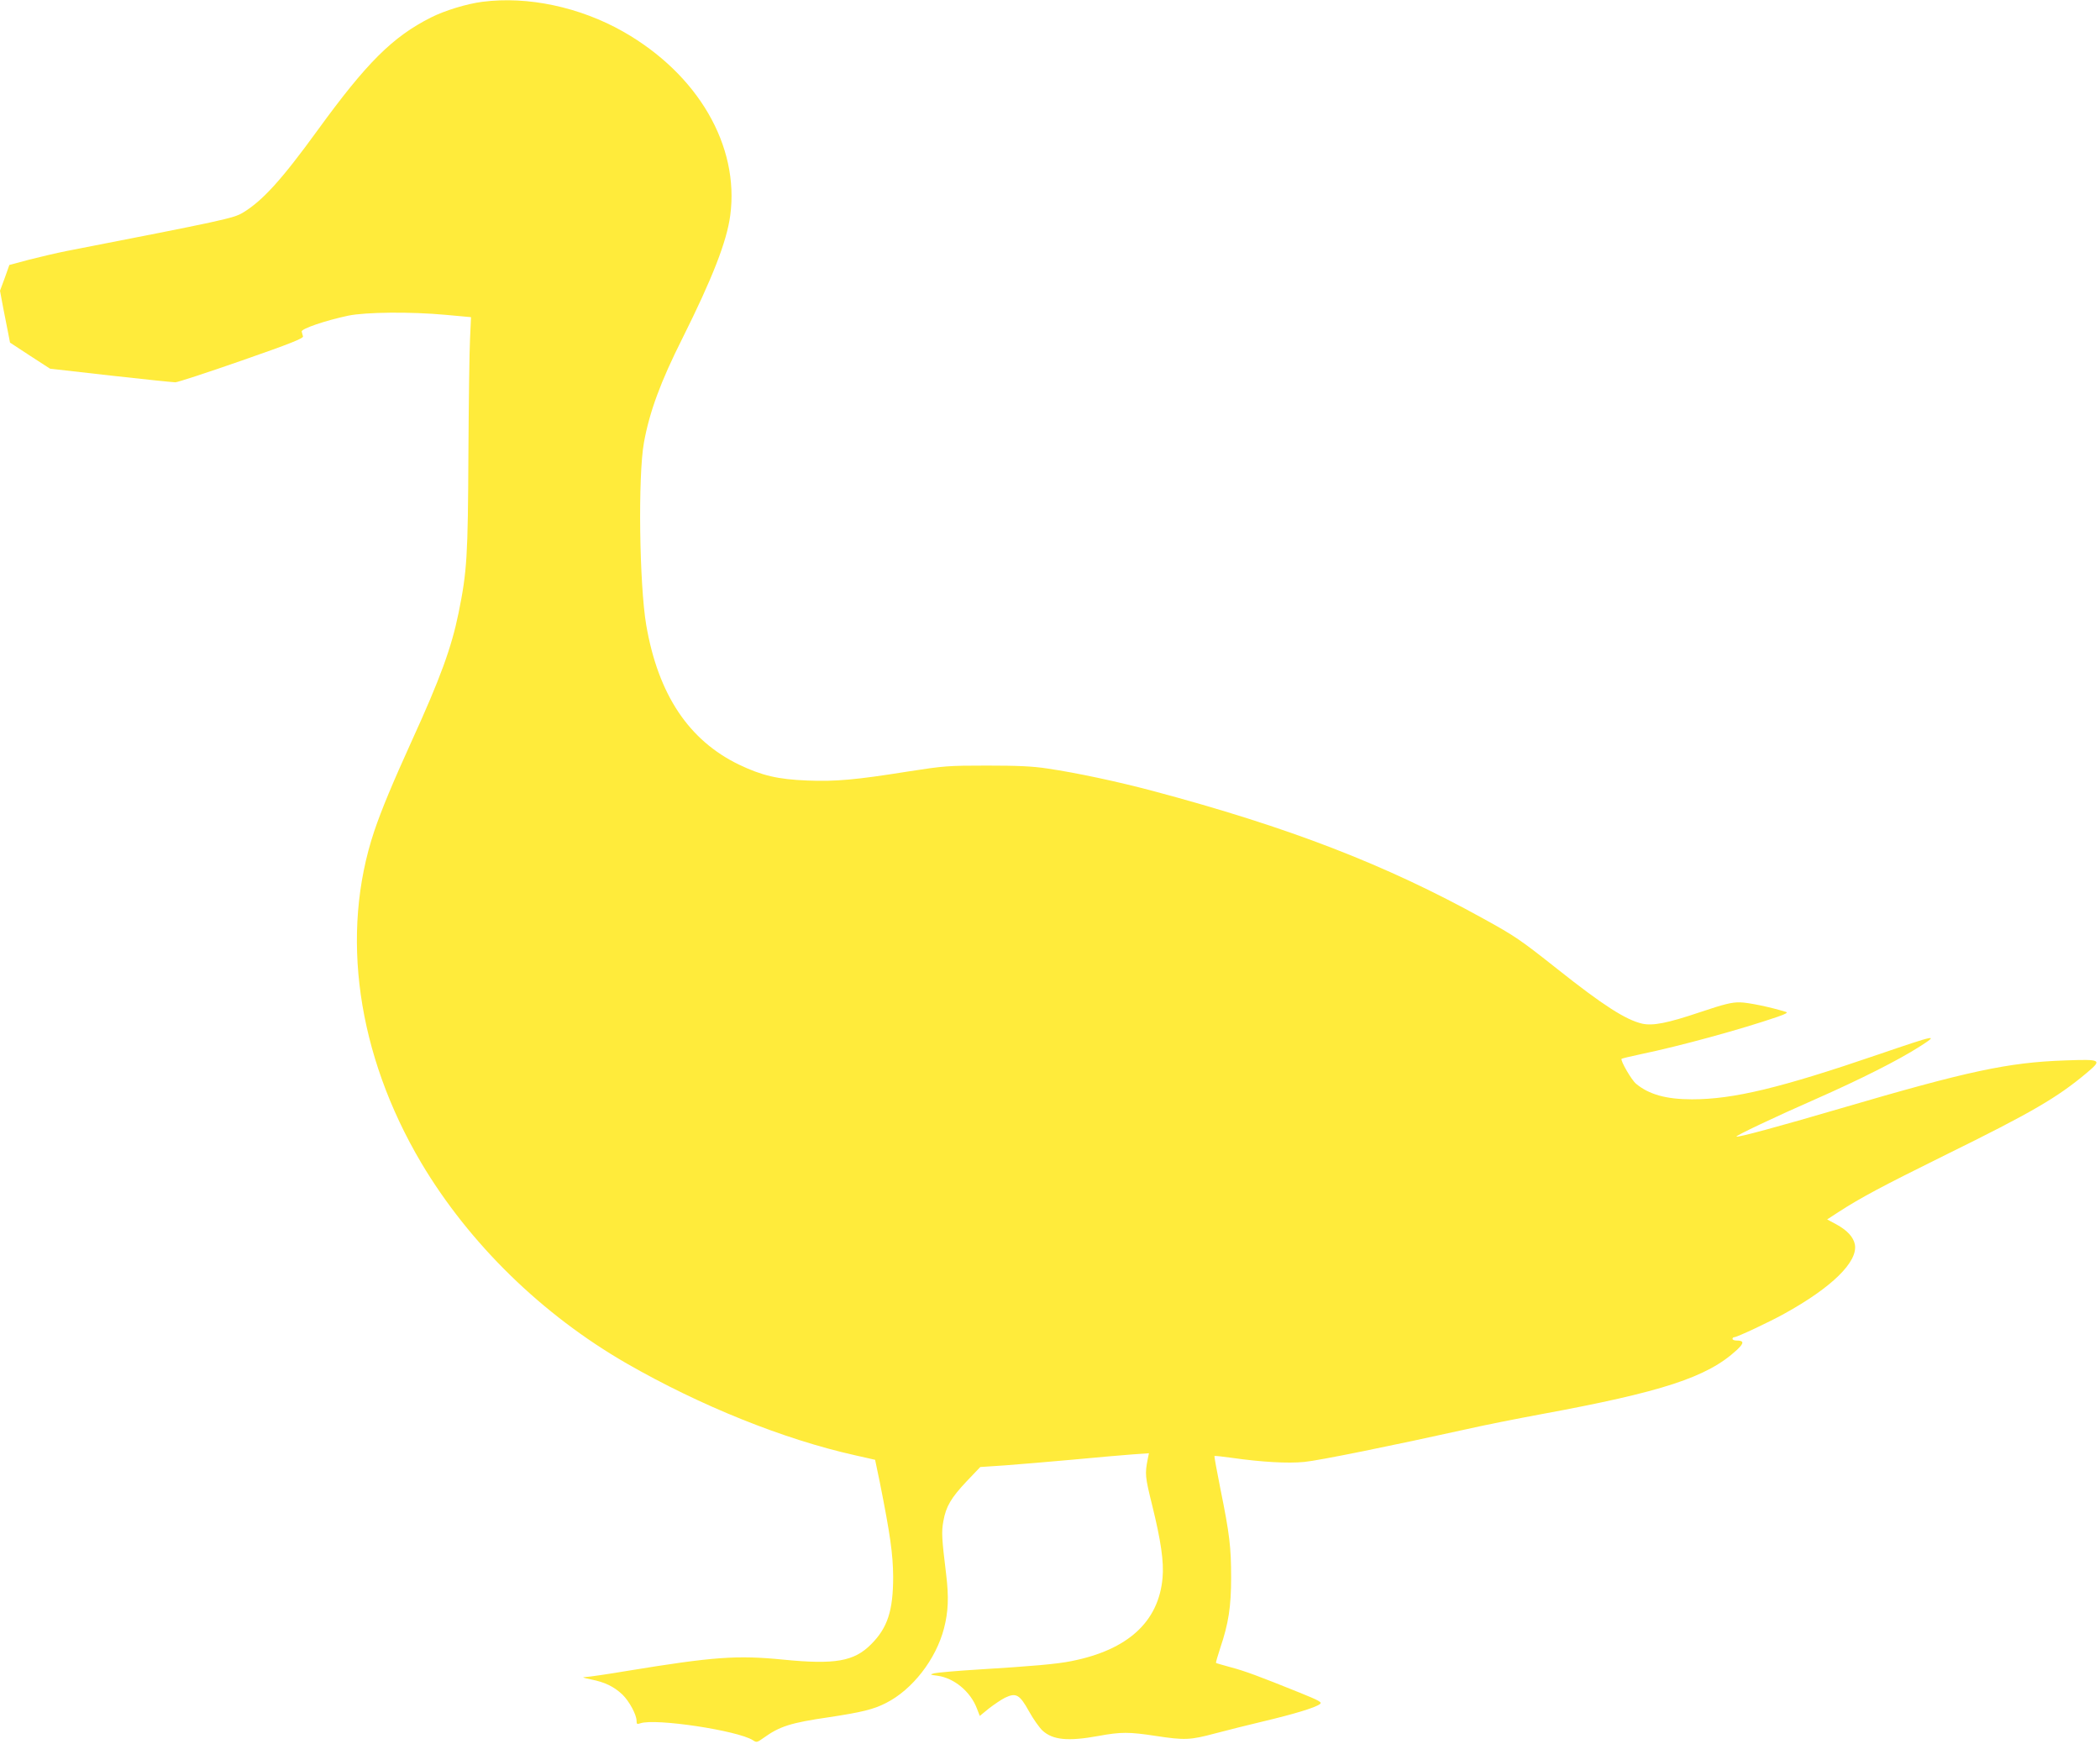
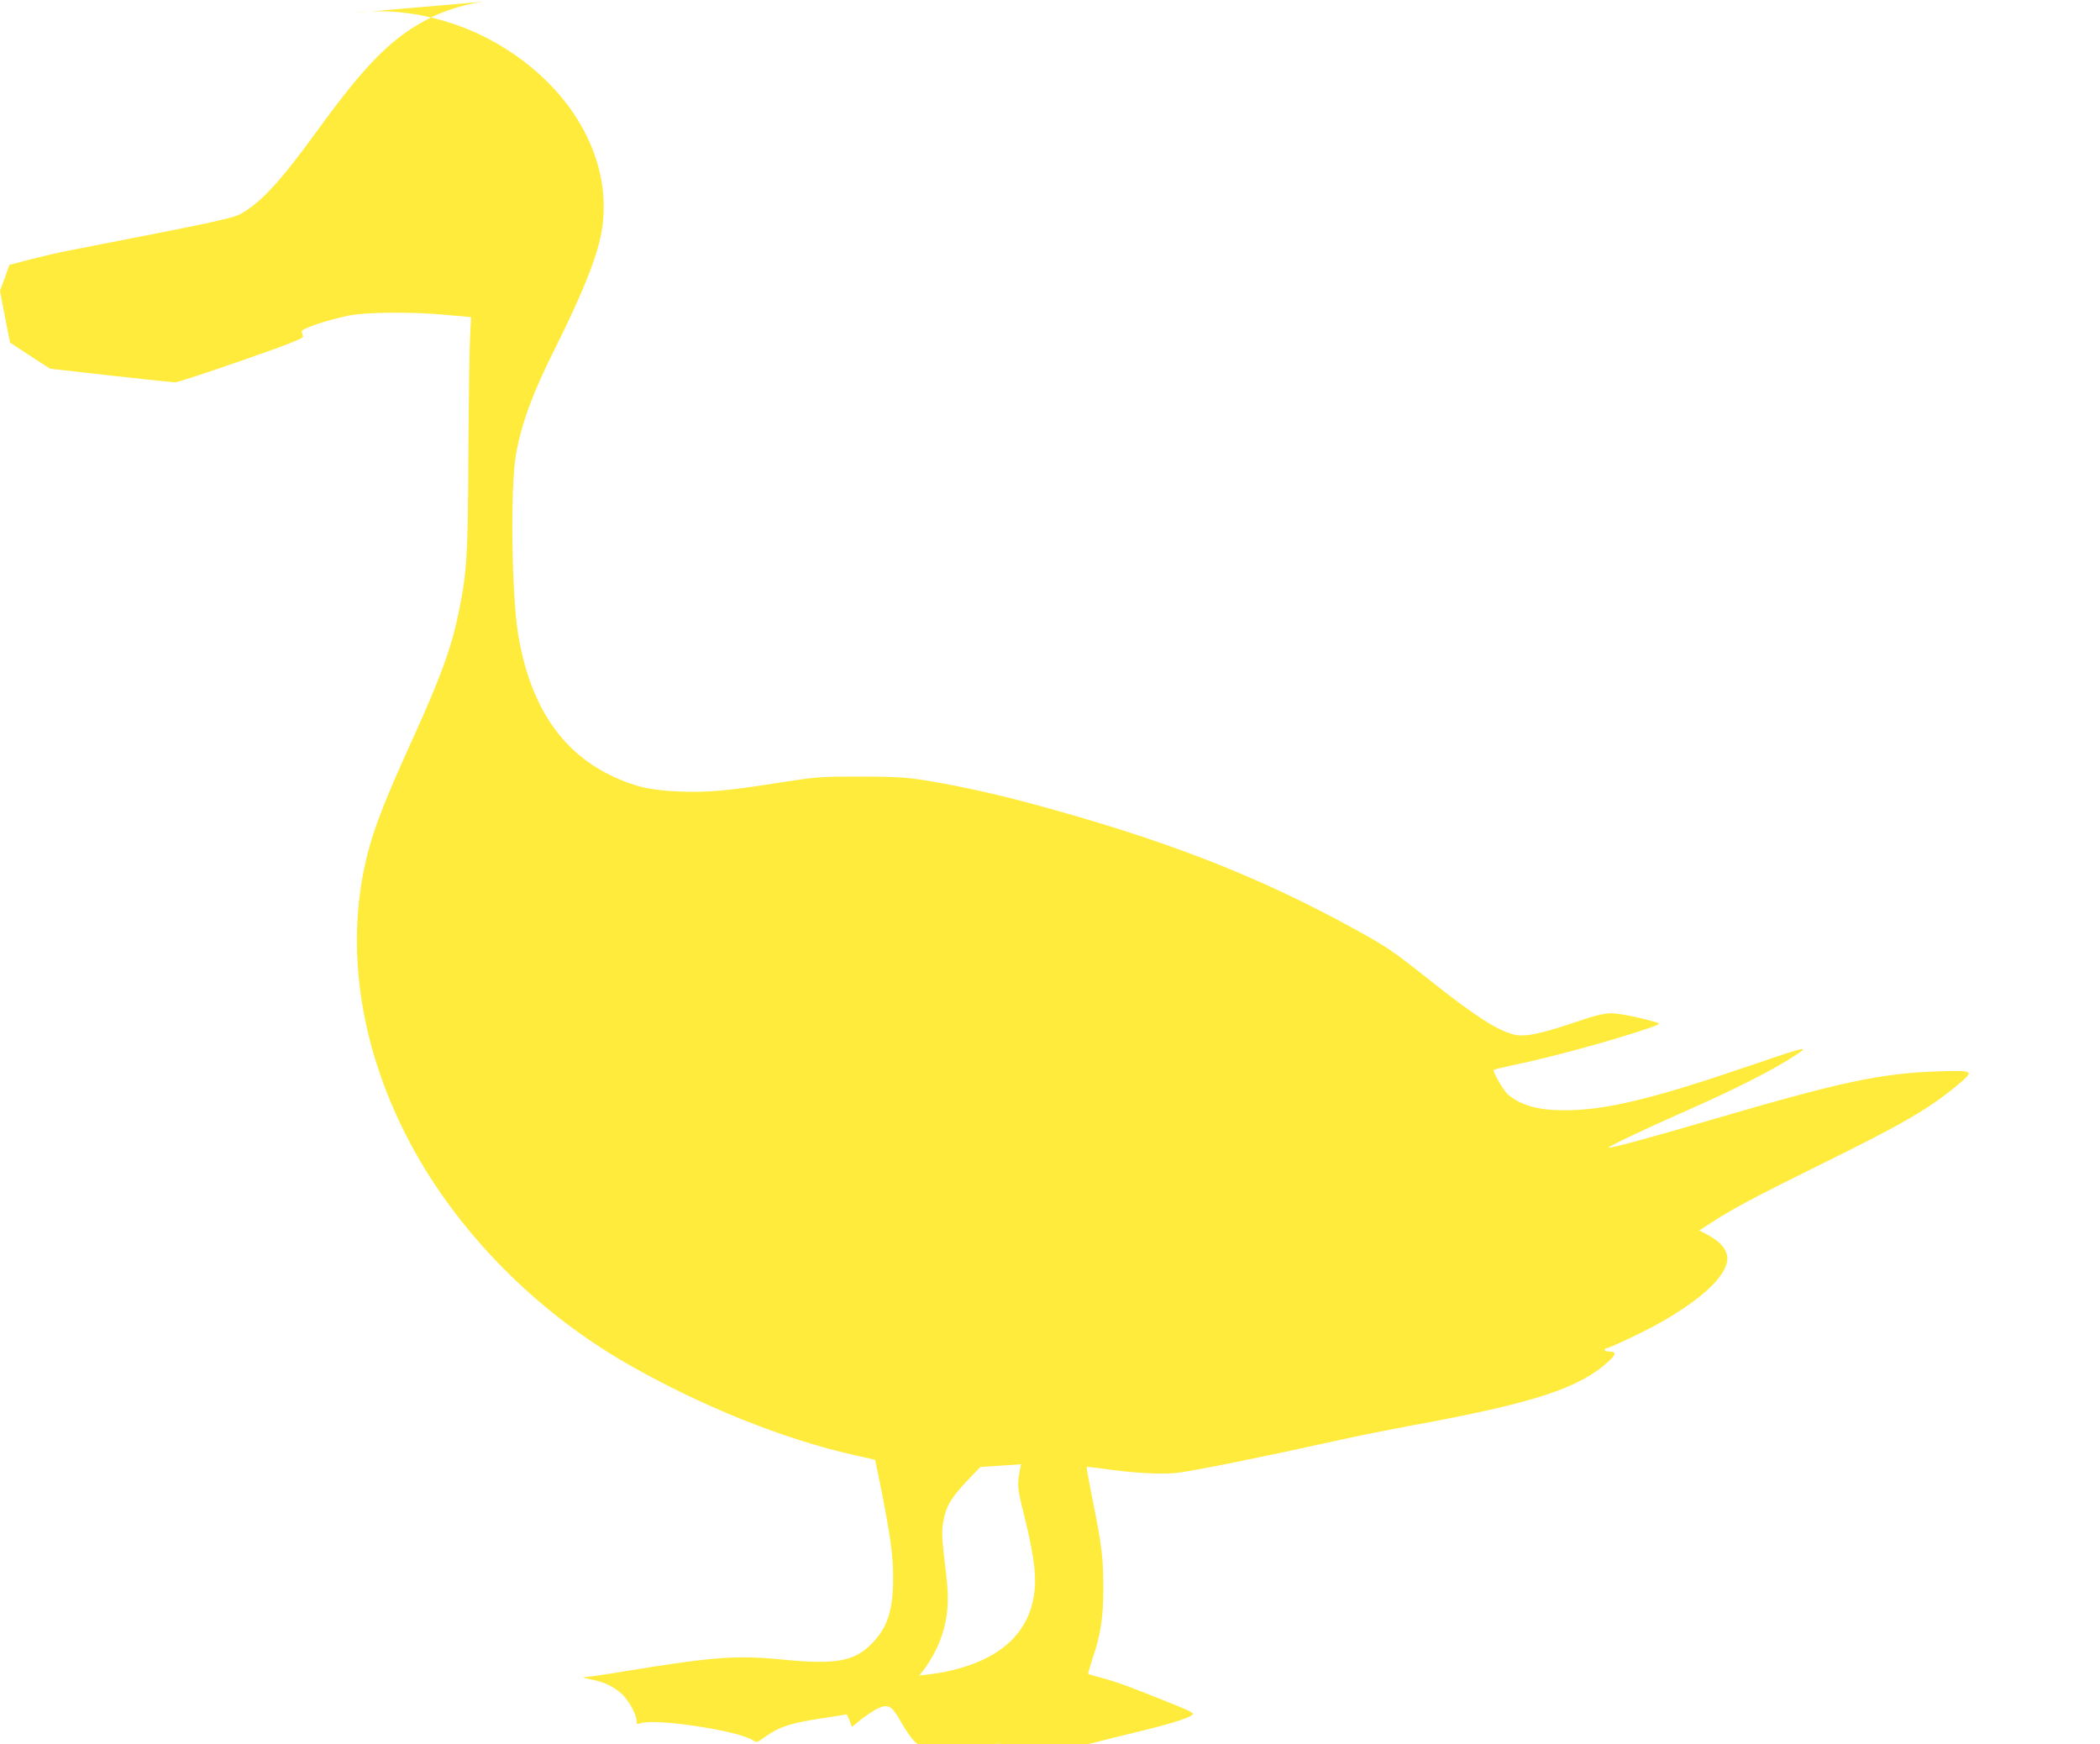
<svg xmlns="http://www.w3.org/2000/svg" version="1.0" width="1280pt" height="1063pt" viewBox="0 0 1280 1063" preserveAspectRatio="xMidYMid meet">
  <g transform="translate(0,1063) scale(0.1,-0.1)" fill="#ffeb3b" stroke="none">
-     <path d="M2940 10619 c-94 -12 -229 -53 -312 -95 -235 -118 -393 -276 -693 -689 -220 -303 -336 -430 -456 -502 -56 -33 -113 -46 -1074 -233 -60 -12 -163 -36 -229 -53 l-119 -32 -28 -79 -29 -78 20 -107 c11 -58 25 -129 31 -157 l10 -52 122 -80 122 -79 370 -42 c204 -23 381 -41 394 -41 13 0 194 59 403 132 299 104 378 136 375 148 -3 8 -6 21 -8 29 -5 17 146 68 283 97 106 22 381 25 596 5 l153 -14 -6 -131 c-4 -72 -8 -390 -10 -706 -3 -618 -8 -711 -60 -966 -43 -211 -112 -400 -285 -779 -118 -260 -184 -418 -229 -551 -209 -625 -105 -1360 287 -2022 292 -491 736 -925 1252 -1222 449 -258 956 -462 1390 -559 l124 -28 28 -134 c64 -321 81 -440 82 -579 0 -206 -34 -311 -134 -411 -104 -105 -220 -125 -535 -94 -283 28 -424 18 -955 -69 -118 -20 -231 -36 -250 -37 -26 -1 -18 -4 34 -15 82 -16 138 -43 190 -92 41 -40 86 -122 86 -160 0 -20 3 -22 23 -15 91 32 594 -44 686 -103 22 -15 26 -14 65 14 99 71 165 92 398 126 199 30 273 48 347 86 162 81 306 267 355 456 26 101 30 190 13 329 -27 221 -29 258 -17 324 16 90 47 142 142 243 l83 87 150 10 c83 6 269 22 415 35 146 14 310 28 364 32 l99 7 -7 -34 c-18 -92 -17 -107 27 -284 53 -215 72 -344 63 -442 -24 -268 -212 -439 -556 -507 -89 -18 -239 -31 -565 -51 -132 -8 -253 -19 -270 -23 -29 -8 -28 -9 19 -15 102 -14 202 -97 241 -201 l17 -44 55 45 c31 24 75 54 99 66 67 32 89 20 146 -83 26 -47 63 -99 82 -117 63 -58 156 -67 342 -33 136 25 186 25 349 0 177 -27 210 -25 360 15 72 19 207 53 300 75 181 43 311 82 340 104 15 11 0 20 -126 71 -246 99 -331 131 -419 154 -47 13 -86 24 -88 26 -2 2 10 43 26 92 50 148 66 250 66 428 0 184 -9 264 -65 539 -22 109 -38 200 -37 202 2 2 50 -3 106 -11 182 -26 342 -35 442 -25 87 8 540 100 991 200 101 23 302 63 448 90 744 137 1017 226 1197 392 46 43 46 58 -3 58 -13 0 -23 5 -23 10 0 6 5 10 10 10 17 0 209 90 305 143 292 161 450 317 431 422 -9 46 -47 87 -115 124 l-54 29 69 45 c140 90 258 153 650 347 531 261 684 351 863 501 96 81 91 84 -133 76 -347 -12 -592 -65 -1366 -292 -382 -112 -629 -179 -636 -172 -6 5 231 118 491 232 267 118 497 234 625 316 121 77 108 75 -249 -47 -599 -205 -885 -274 -1138 -274 -158 0 -263 30 -341 95 -28 23 -97 143 -88 152 2 2 55 15 117 28 236 49 610 151 834 228 52 18 65 26 50 30 -97 30 -229 57 -279 58 -50 1 -95 -10 -244 -60 -199 -67 -287 -84 -352 -70 -100 23 -238 111 -520 335 -225 178 -254 198 -450 306 -595 329 -1182 556 -2015 778 -215 57 -463 110 -640 136 -91 14 -181 18 -370 18 -238 0 -261 -2 -480 -36 -319 -51 -444 -62 -615 -55 -178 7 -276 30 -416 97 -306 148 -492 427 -565 850 -42 246 -51 909 -14 1113 34 187 101 370 236 638 181 363 269 587 290 746 57 425 -197 861 -652 1120 -264 150 -583 218 -859 182z" />
+     <path d="M2940 10619 c-94 -12 -229 -53 -312 -95 -235 -118 -393 -276 -693 -689 -220 -303 -336 -430 -456 -502 -56 -33 -113 -46 -1074 -233 -60 -12 -163 -36 -229 -53 l-119 -32 -28 -79 -29 -78 20 -107 c11 -58 25 -129 31 -157 l10 -52 122 -80 122 -79 370 -42 c204 -23 381 -41 394 -41 13 0 194 59 403 132 299 104 378 136 375 148 -3 8 -6 21 -8 29 -5 17 146 68 283 97 106 22 381 25 596 5 l153 -14 -6 -131 c-4 -72 -8 -390 -10 -706 -3 -618 -8 -711 -60 -966 -43 -211 -112 -400 -285 -779 -118 -260 -184 -418 -229 -551 -209 -625 -105 -1360 287 -2022 292 -491 736 -925 1252 -1222 449 -258 956 -462 1390 -559 l124 -28 28 -134 c64 -321 81 -440 82 -579 0 -206 -34 -311 -134 -411 -104 -105 -220 -125 -535 -94 -283 28 -424 18 -955 -69 -118 -20 -231 -36 -250 -37 -26 -1 -18 -4 34 -15 82 -16 138 -43 190 -92 41 -40 86 -122 86 -160 0 -20 3 -22 23 -15 91 32 594 -44 686 -103 22 -15 26 -14 65 14 99 71 165 92 398 126 199 30 273 48 347 86 162 81 306 267 355 456 26 101 30 190 13 329 -27 221 -29 258 -17 324 16 90 47 142 142 243 l83 87 150 10 l99 7 -7 -34 c-18 -92 -17 -107 27 -284 53 -215 72 -344 63 -442 -24 -268 -212 -439 -556 -507 -89 -18 -239 -31 -565 -51 -132 -8 -253 -19 -270 -23 -29 -8 -28 -9 19 -15 102 -14 202 -97 241 -201 l17 -44 55 45 c31 24 75 54 99 66 67 32 89 20 146 -83 26 -47 63 -99 82 -117 63 -58 156 -67 342 -33 136 25 186 25 349 0 177 -27 210 -25 360 15 72 19 207 53 300 75 181 43 311 82 340 104 15 11 0 20 -126 71 -246 99 -331 131 -419 154 -47 13 -86 24 -88 26 -2 2 10 43 26 92 50 148 66 250 66 428 0 184 -9 264 -65 539 -22 109 -38 200 -37 202 2 2 50 -3 106 -11 182 -26 342 -35 442 -25 87 8 540 100 991 200 101 23 302 63 448 90 744 137 1017 226 1197 392 46 43 46 58 -3 58 -13 0 -23 5 -23 10 0 6 5 10 10 10 17 0 209 90 305 143 292 161 450 317 431 422 -9 46 -47 87 -115 124 l-54 29 69 45 c140 90 258 153 650 347 531 261 684 351 863 501 96 81 91 84 -133 76 -347 -12 -592 -65 -1366 -292 -382 -112 -629 -179 -636 -172 -6 5 231 118 491 232 267 118 497 234 625 316 121 77 108 75 -249 -47 -599 -205 -885 -274 -1138 -274 -158 0 -263 30 -341 95 -28 23 -97 143 -88 152 2 2 55 15 117 28 236 49 610 151 834 228 52 18 65 26 50 30 -97 30 -229 57 -279 58 -50 1 -95 -10 -244 -60 -199 -67 -287 -84 -352 -70 -100 23 -238 111 -520 335 -225 178 -254 198 -450 306 -595 329 -1182 556 -2015 778 -215 57 -463 110 -640 136 -91 14 -181 18 -370 18 -238 0 -261 -2 -480 -36 -319 -51 -444 -62 -615 -55 -178 7 -276 30 -416 97 -306 148 -492 427 -565 850 -42 246 -51 909 -14 1113 34 187 101 370 236 638 181 363 269 587 290 746 57 425 -197 861 -652 1120 -264 150 -583 218 -859 182z" />
  </g>
</svg>